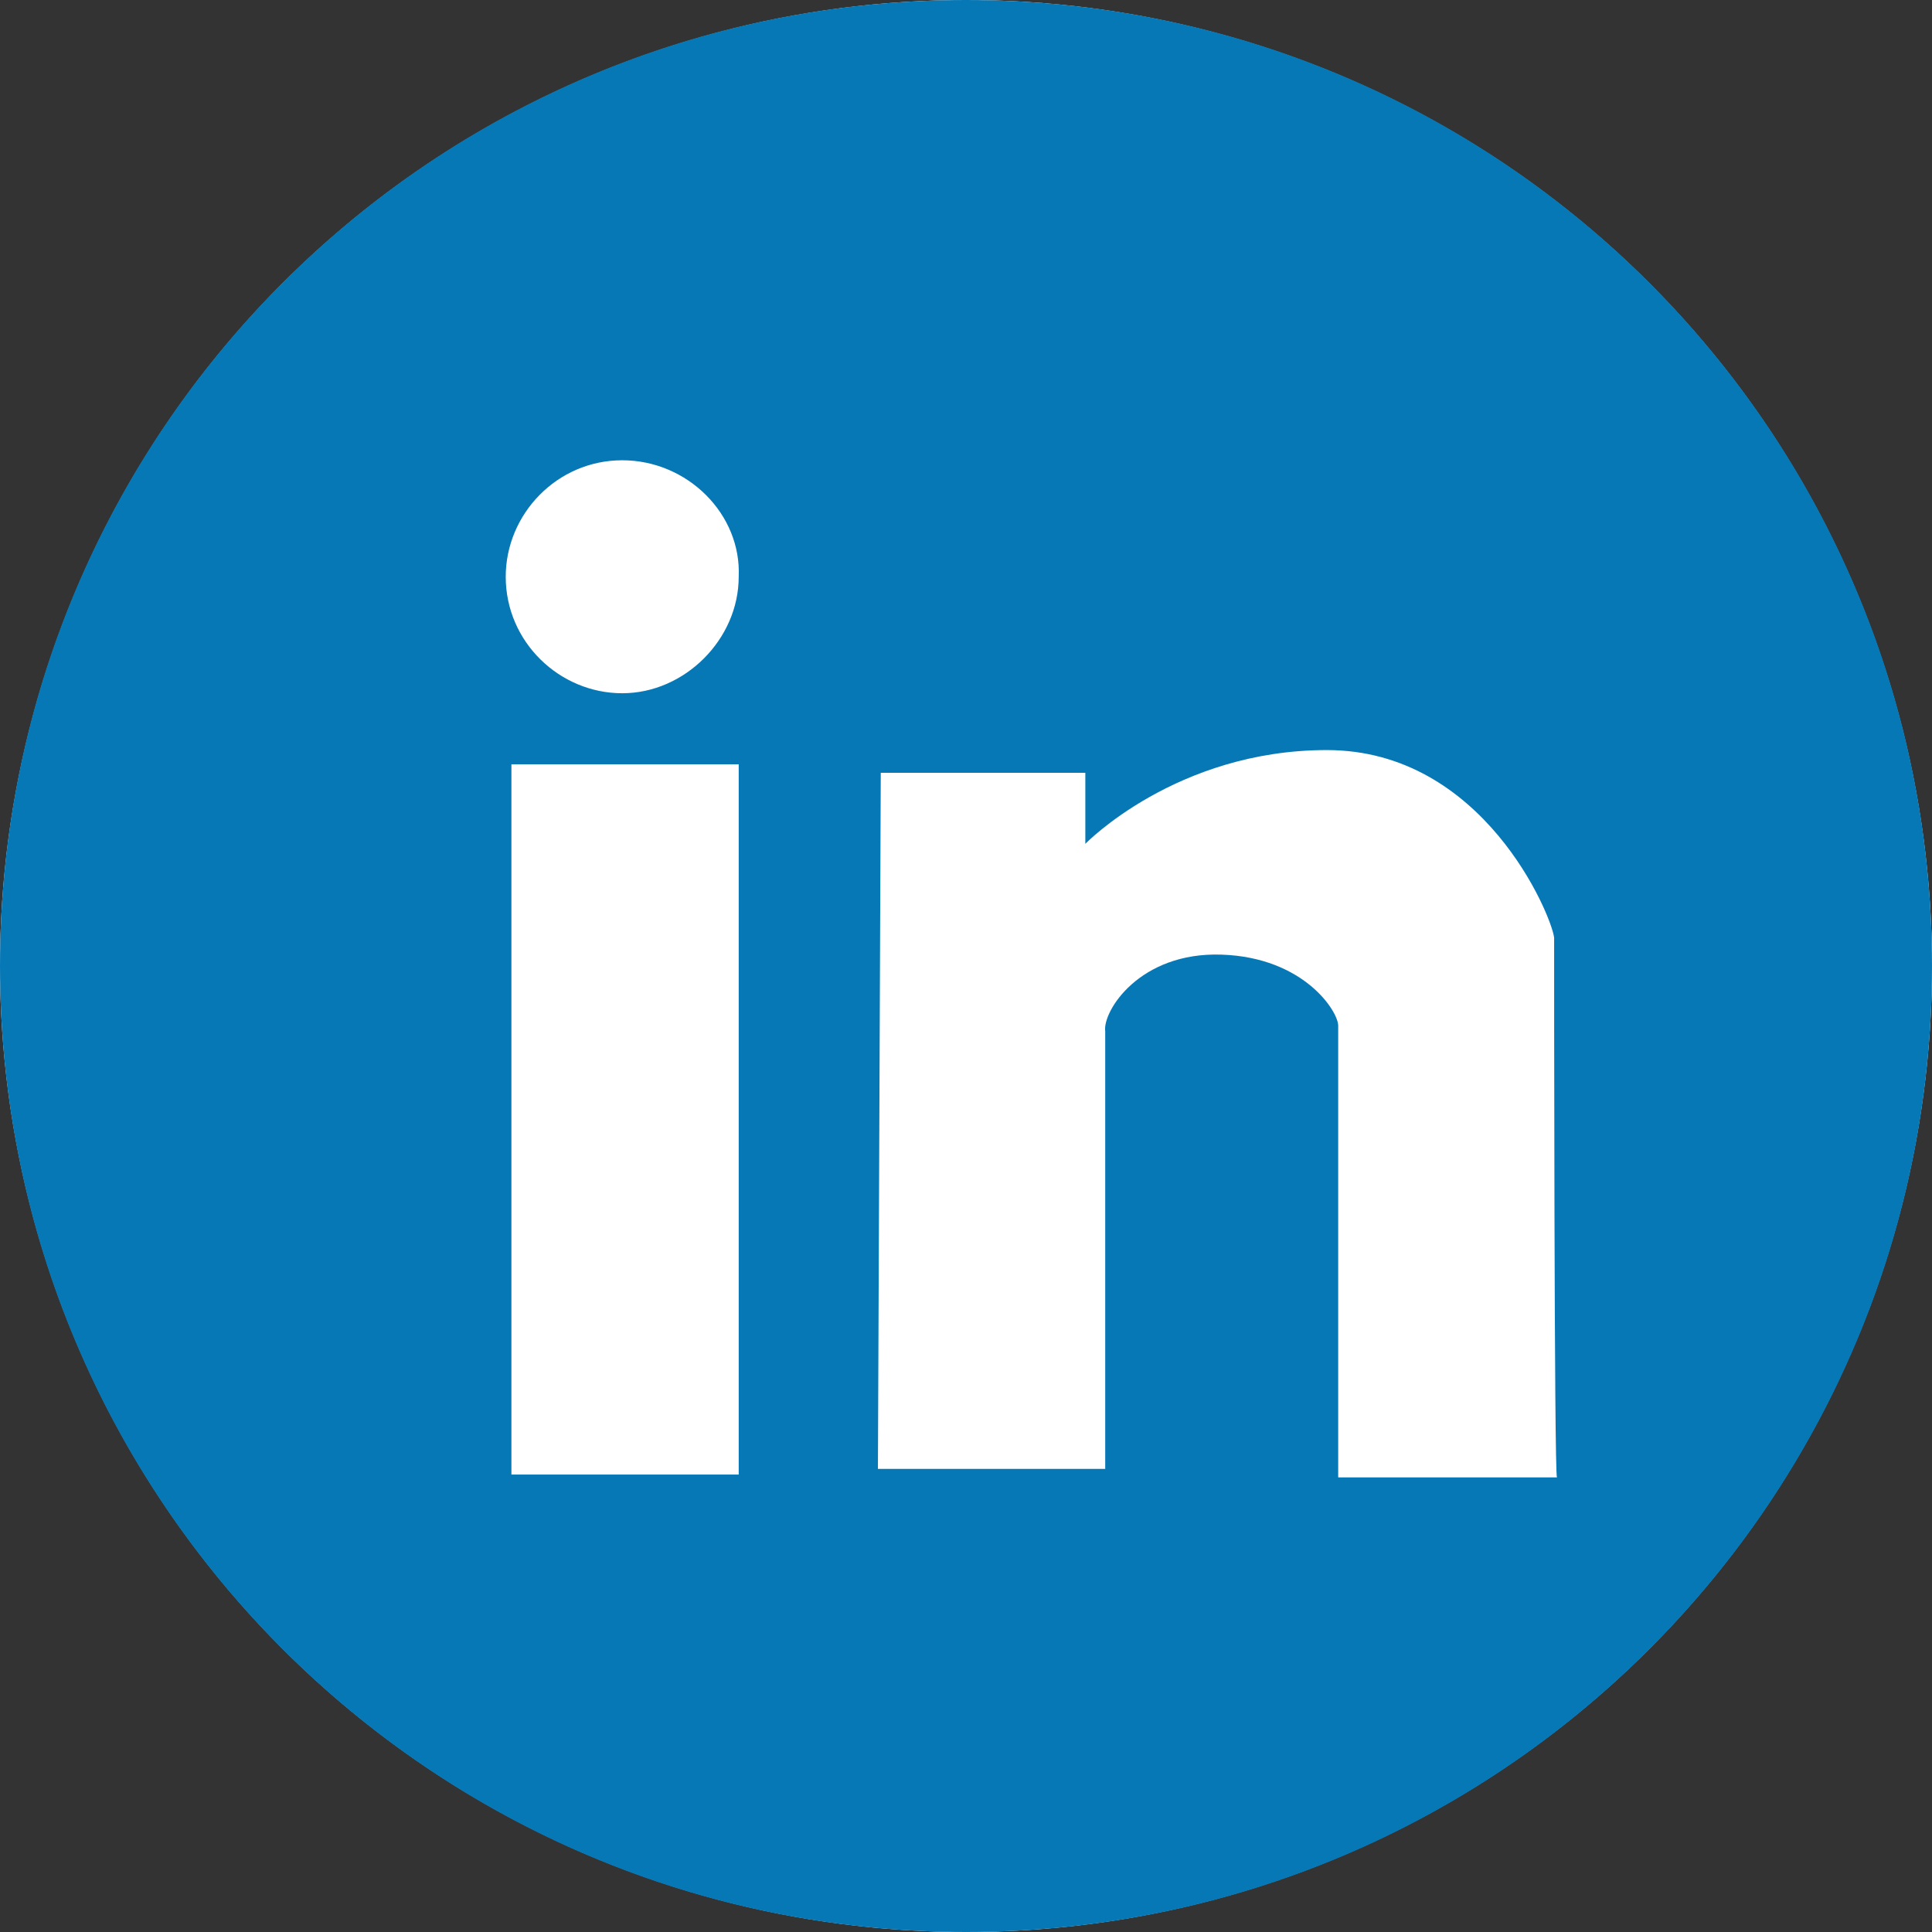
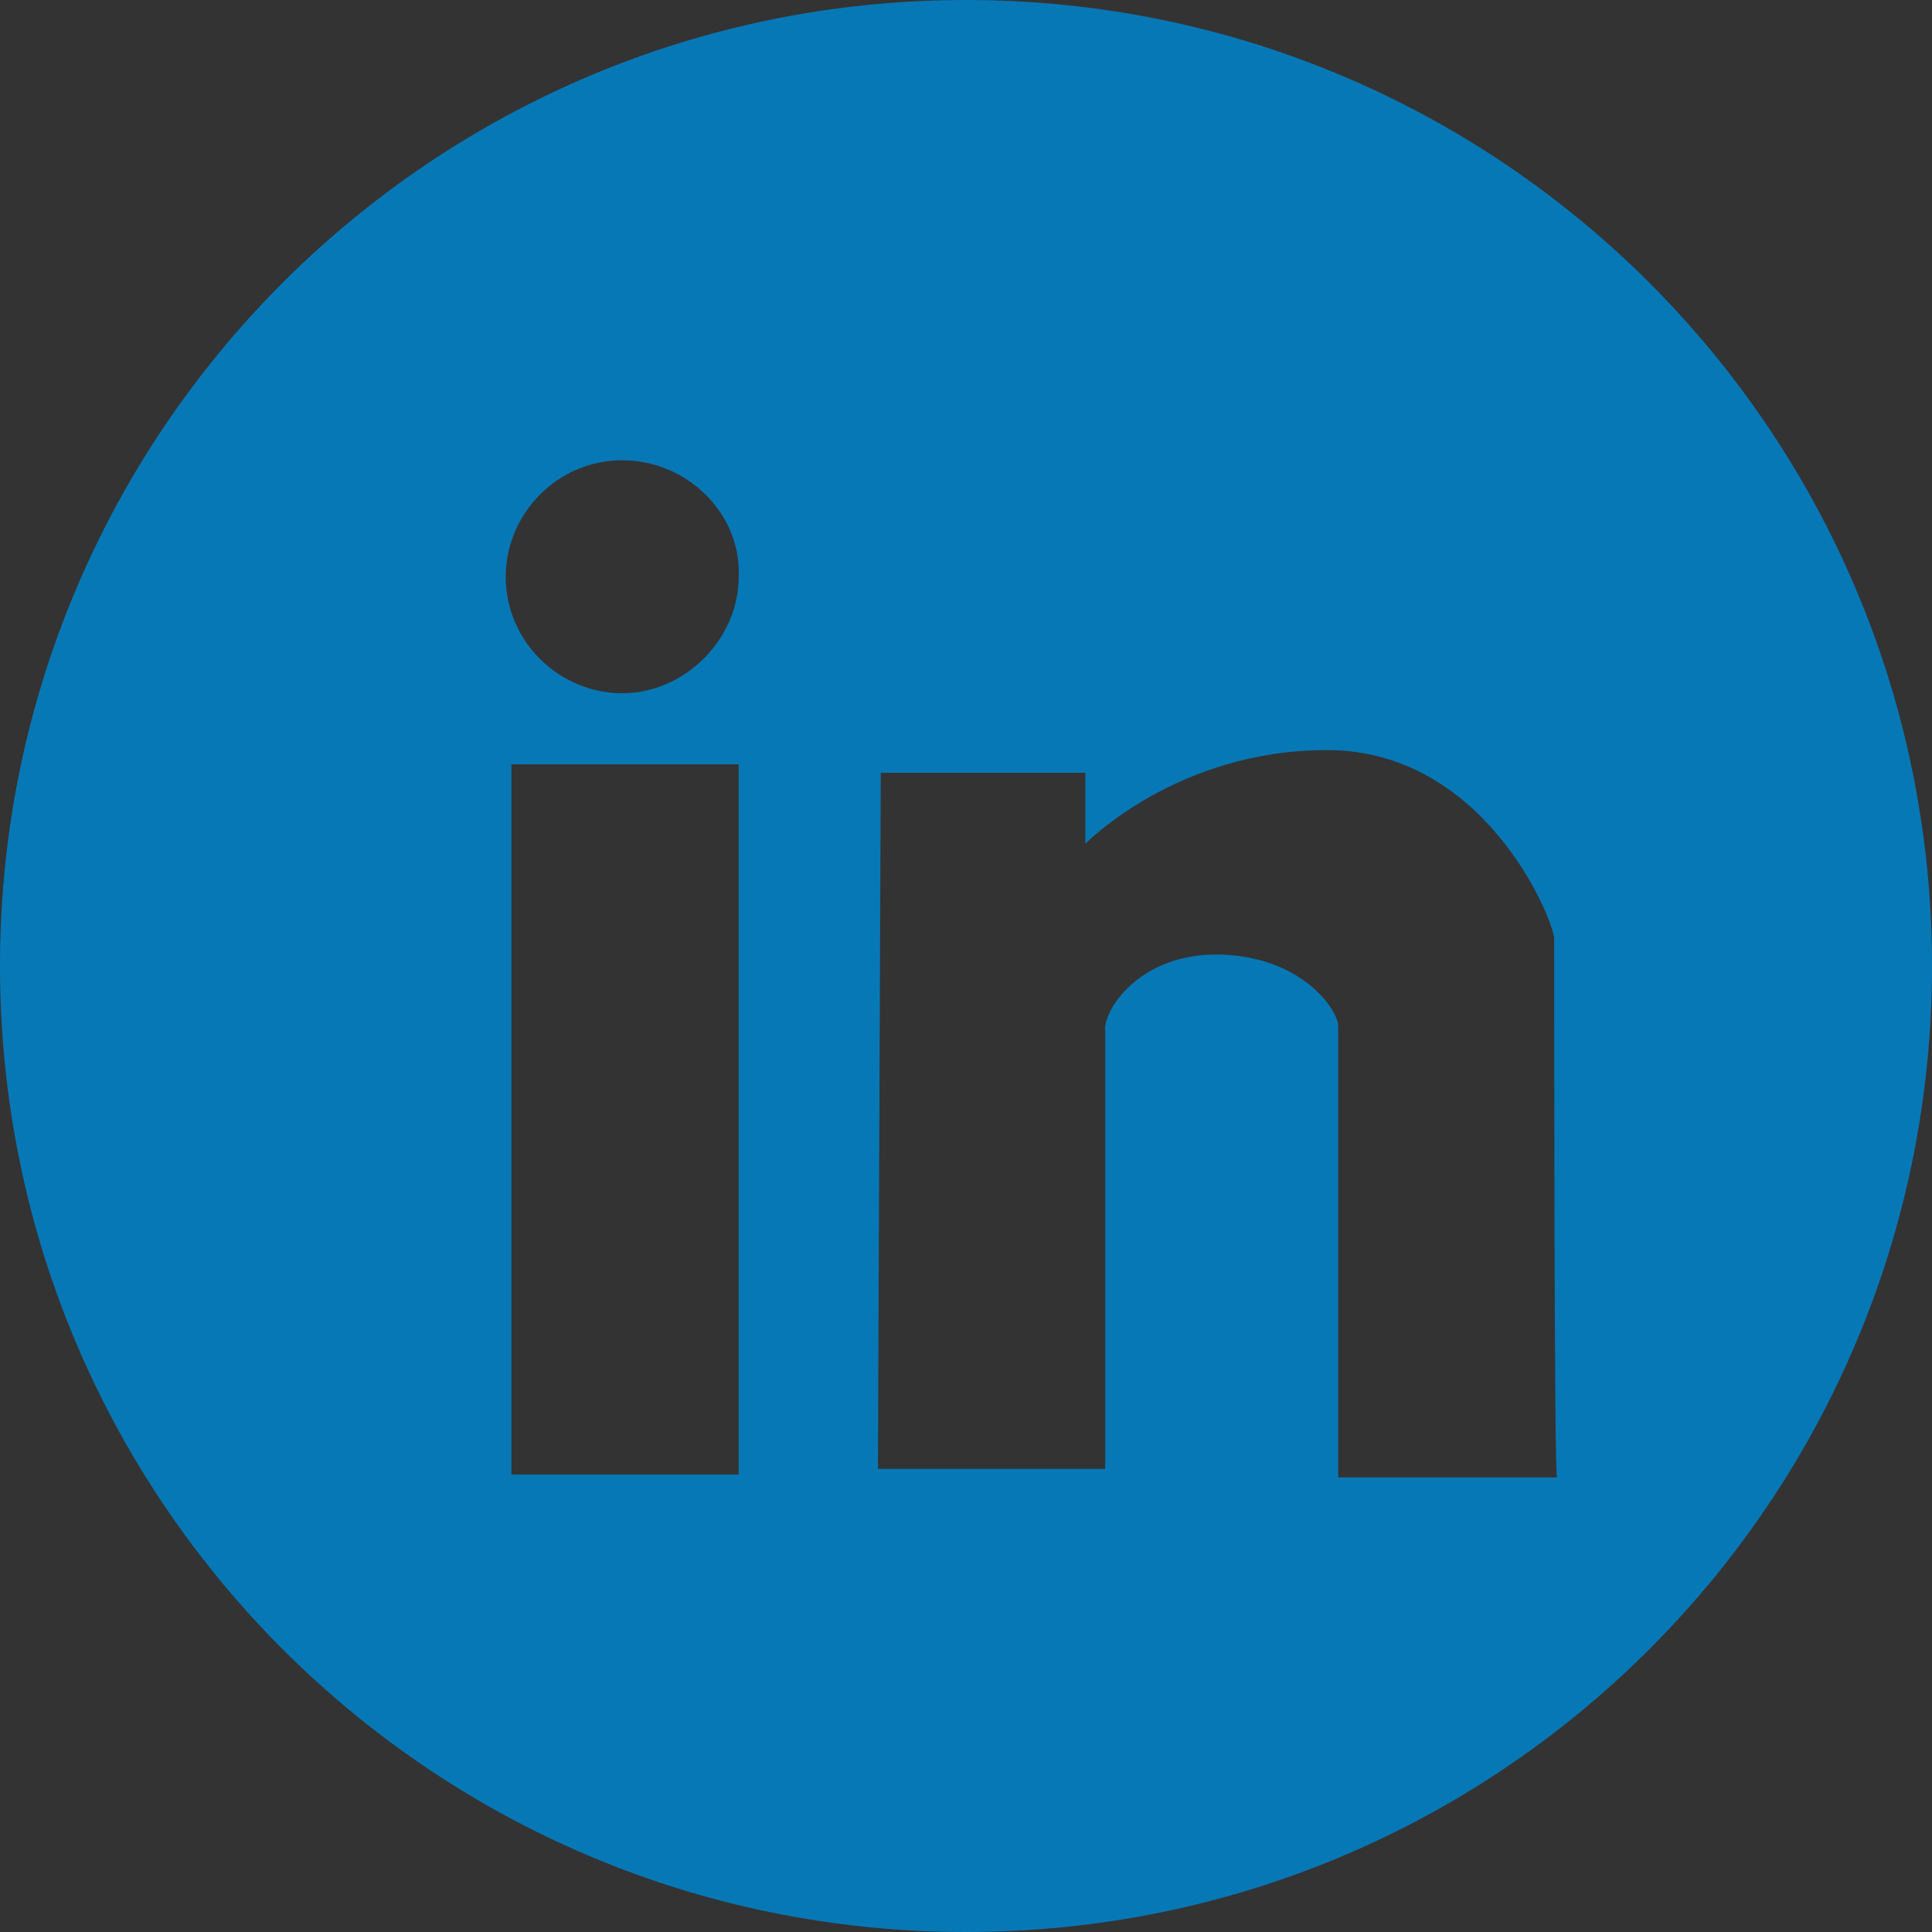
<svg xmlns="http://www.w3.org/2000/svg" version="1.1" id="Layer_1" x="0px" y="0px" viewBox="0 0 68 68" style="enable-background:new 0 0 68 68;" xml:space="preserve">
  <rect x="0" y="0" width="68" height="68" fill="#333333" stroke="none" />
  <style type="text/css">
	.st0{fill:#FFFFFF;}
	.st1{fill:#0778B6;}
</style>
  <g>
-     <circle class="st0" cx="34" cy="34" r="34" />
-     <path class="st1" d="M34,68C15.2,68,0,52.8,0,34S15.2,0,34,0s34,15.2,34,34S52.8,68,34,68z M18,51.9h8v-25h-8V51.9z M21.9,16.2   c-2.3,0-4.1,1.9-4.1,4.1c0,2.3,1.9,4.1,4.1,4.1s4.1-1.9,4.1-4.1C26.1,18.1,24.2,16.2,21.9,16.2z M54.7,33c-0.1-0.8-2.5-6.6-8-6.6   c-5.3,0-8.5,3.3-8.5,3.3v-2.5H31l-0.1,24.5h8c0,0,0-14.9,0-15.4c-0.1-0.7,1.2-2.8,4.1-2.7c2.9,0.1,4.1,2,4.1,2.5   c0,0.5,0,15.9,0,15.9h7.7C54.7,51.9,54.7,33.8,54.7,33z" />
+     <path class="st1" d="M34,68C15.2,68,0,52.8,0,34S15.2,0,34,0s34,15.2,34,34S52.8,68,34,68z M18,51.9h8v-25h-8V51.9M21.9,16.2   c-2.3,0-4.1,1.9-4.1,4.1c0,2.3,1.9,4.1,4.1,4.1s4.1-1.9,4.1-4.1C26.1,18.1,24.2,16.2,21.9,16.2z M54.7,33c-0.1-0.8-2.5-6.6-8-6.6   c-5.3,0-8.5,3.3-8.5,3.3v-2.5H31l-0.1,24.5h8c0,0,0-14.9,0-15.4c-0.1-0.7,1.2-2.8,4.1-2.7c2.9,0.1,4.1,2,4.1,2.5   c0,0.5,0,15.9,0,15.9h7.7C54.7,51.9,54.7,33.8,54.7,33z" />
  </g>
</svg>